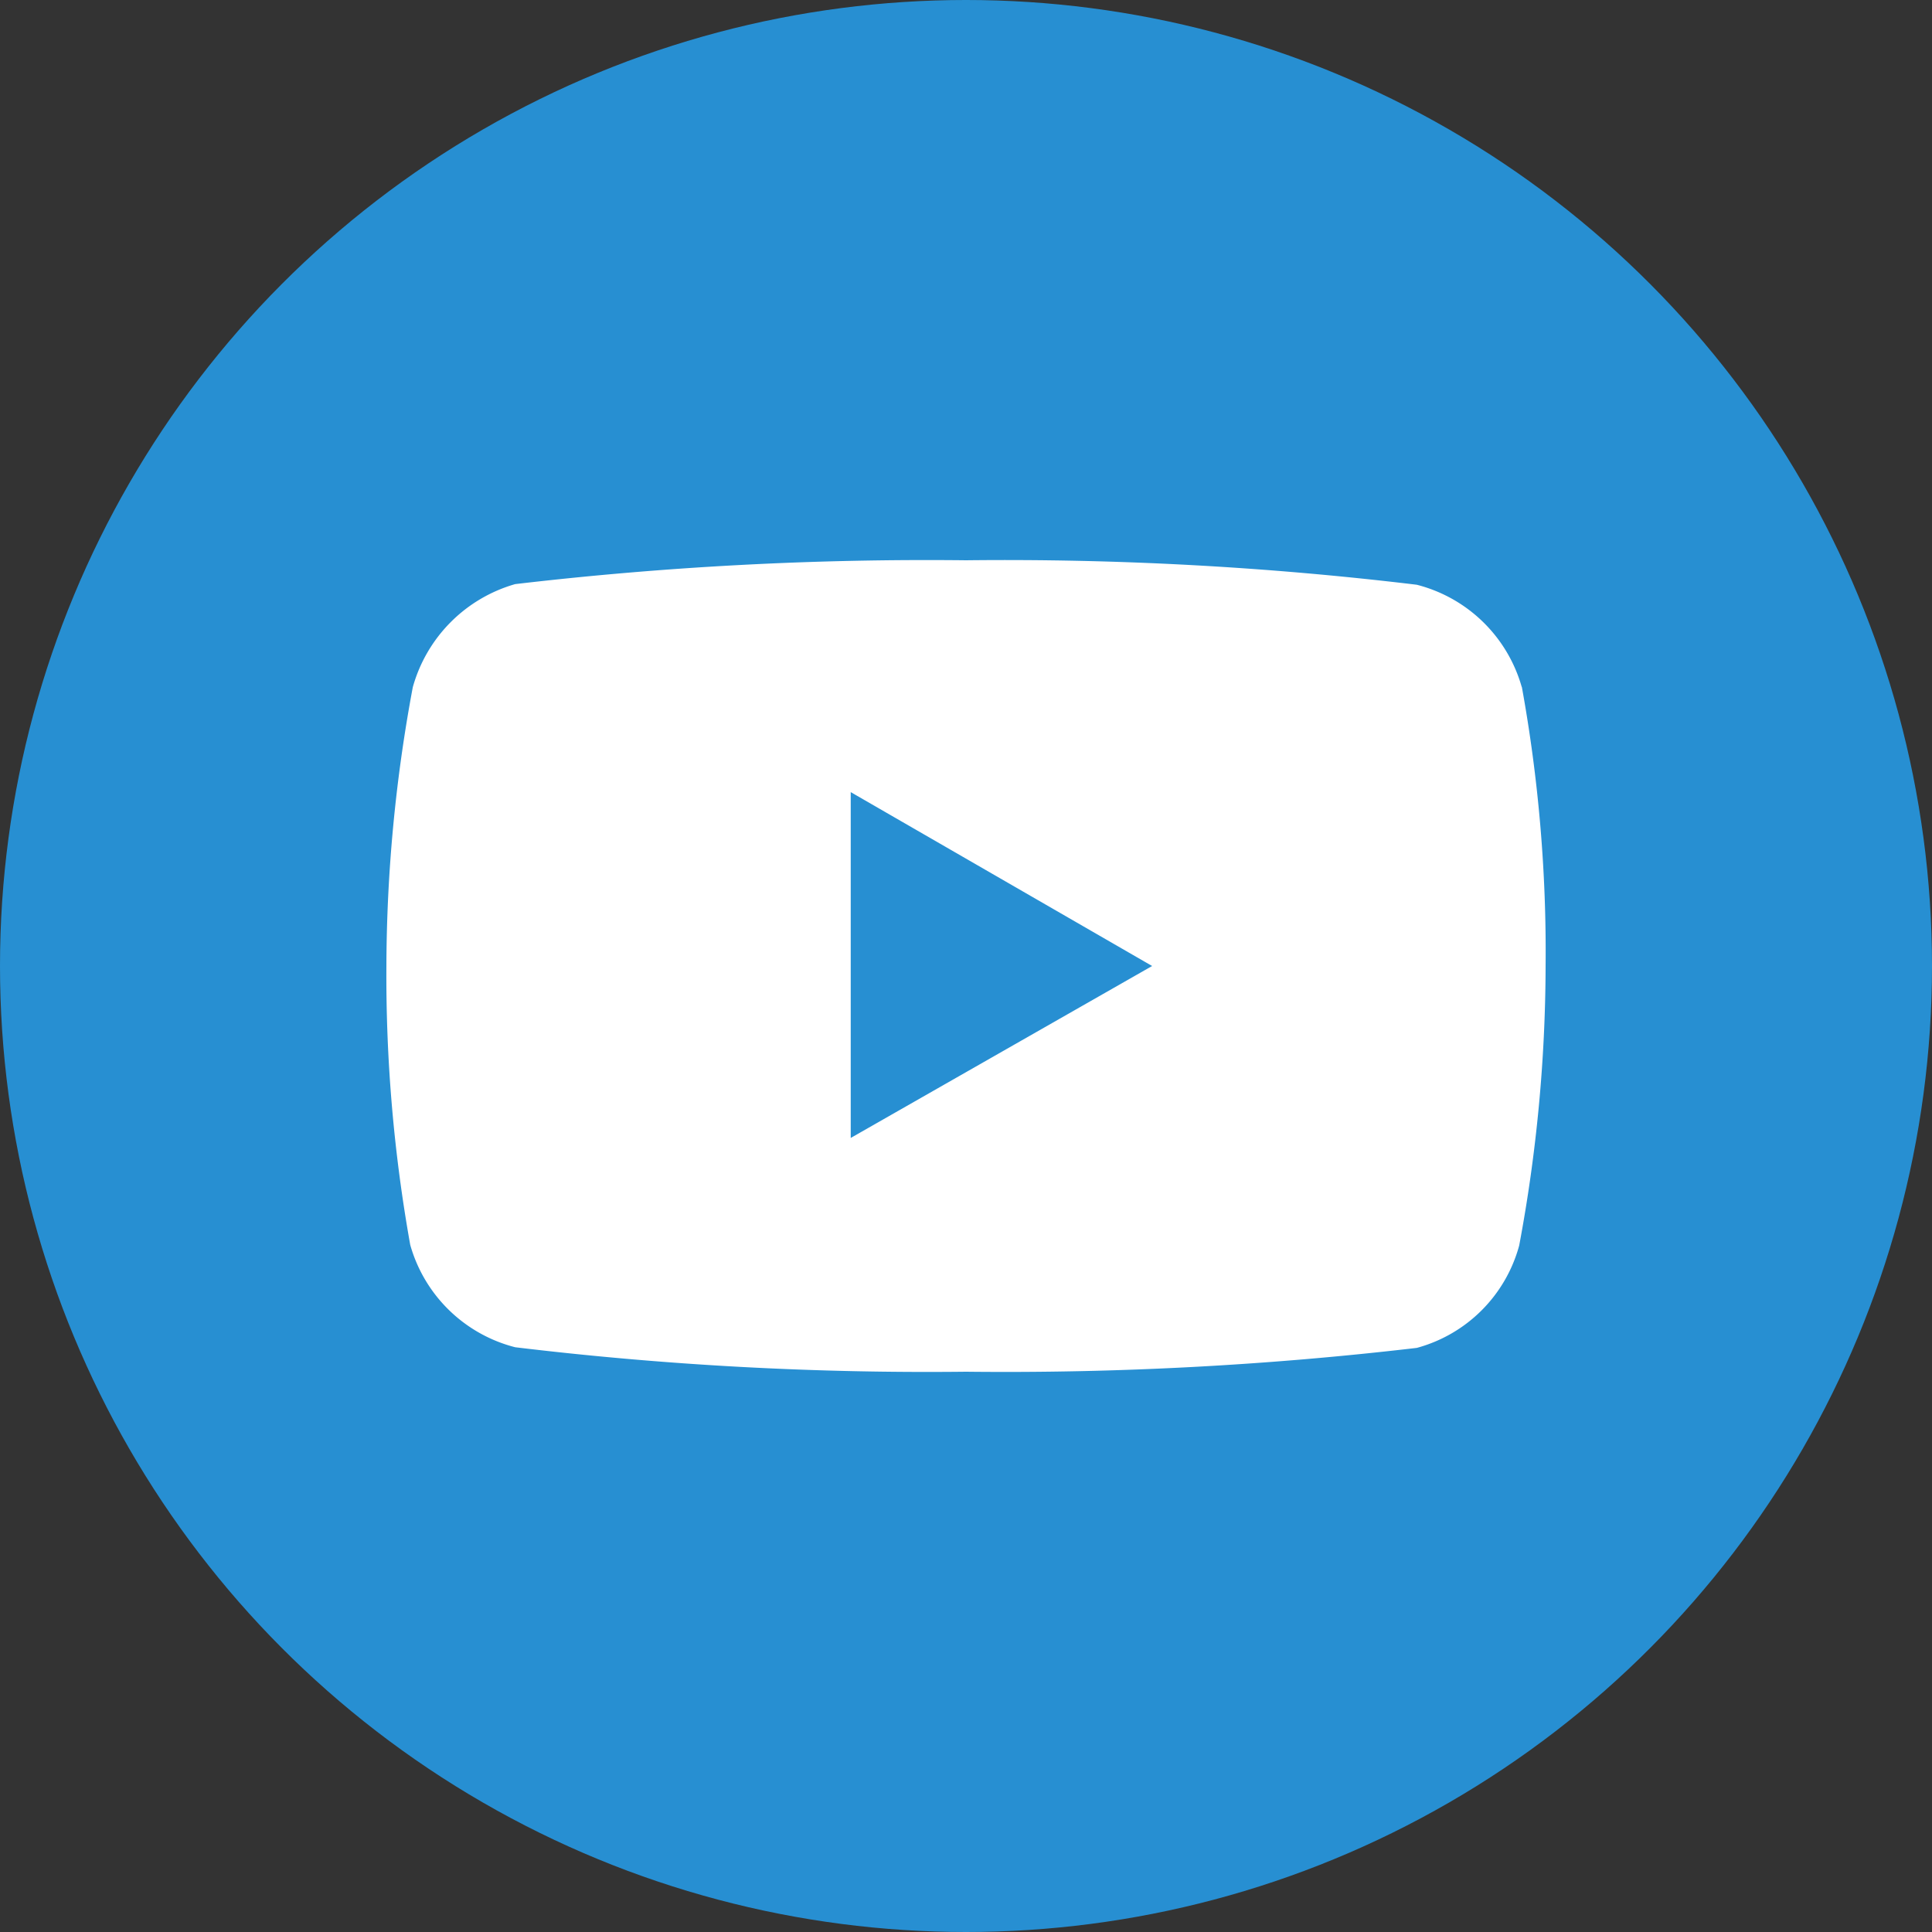
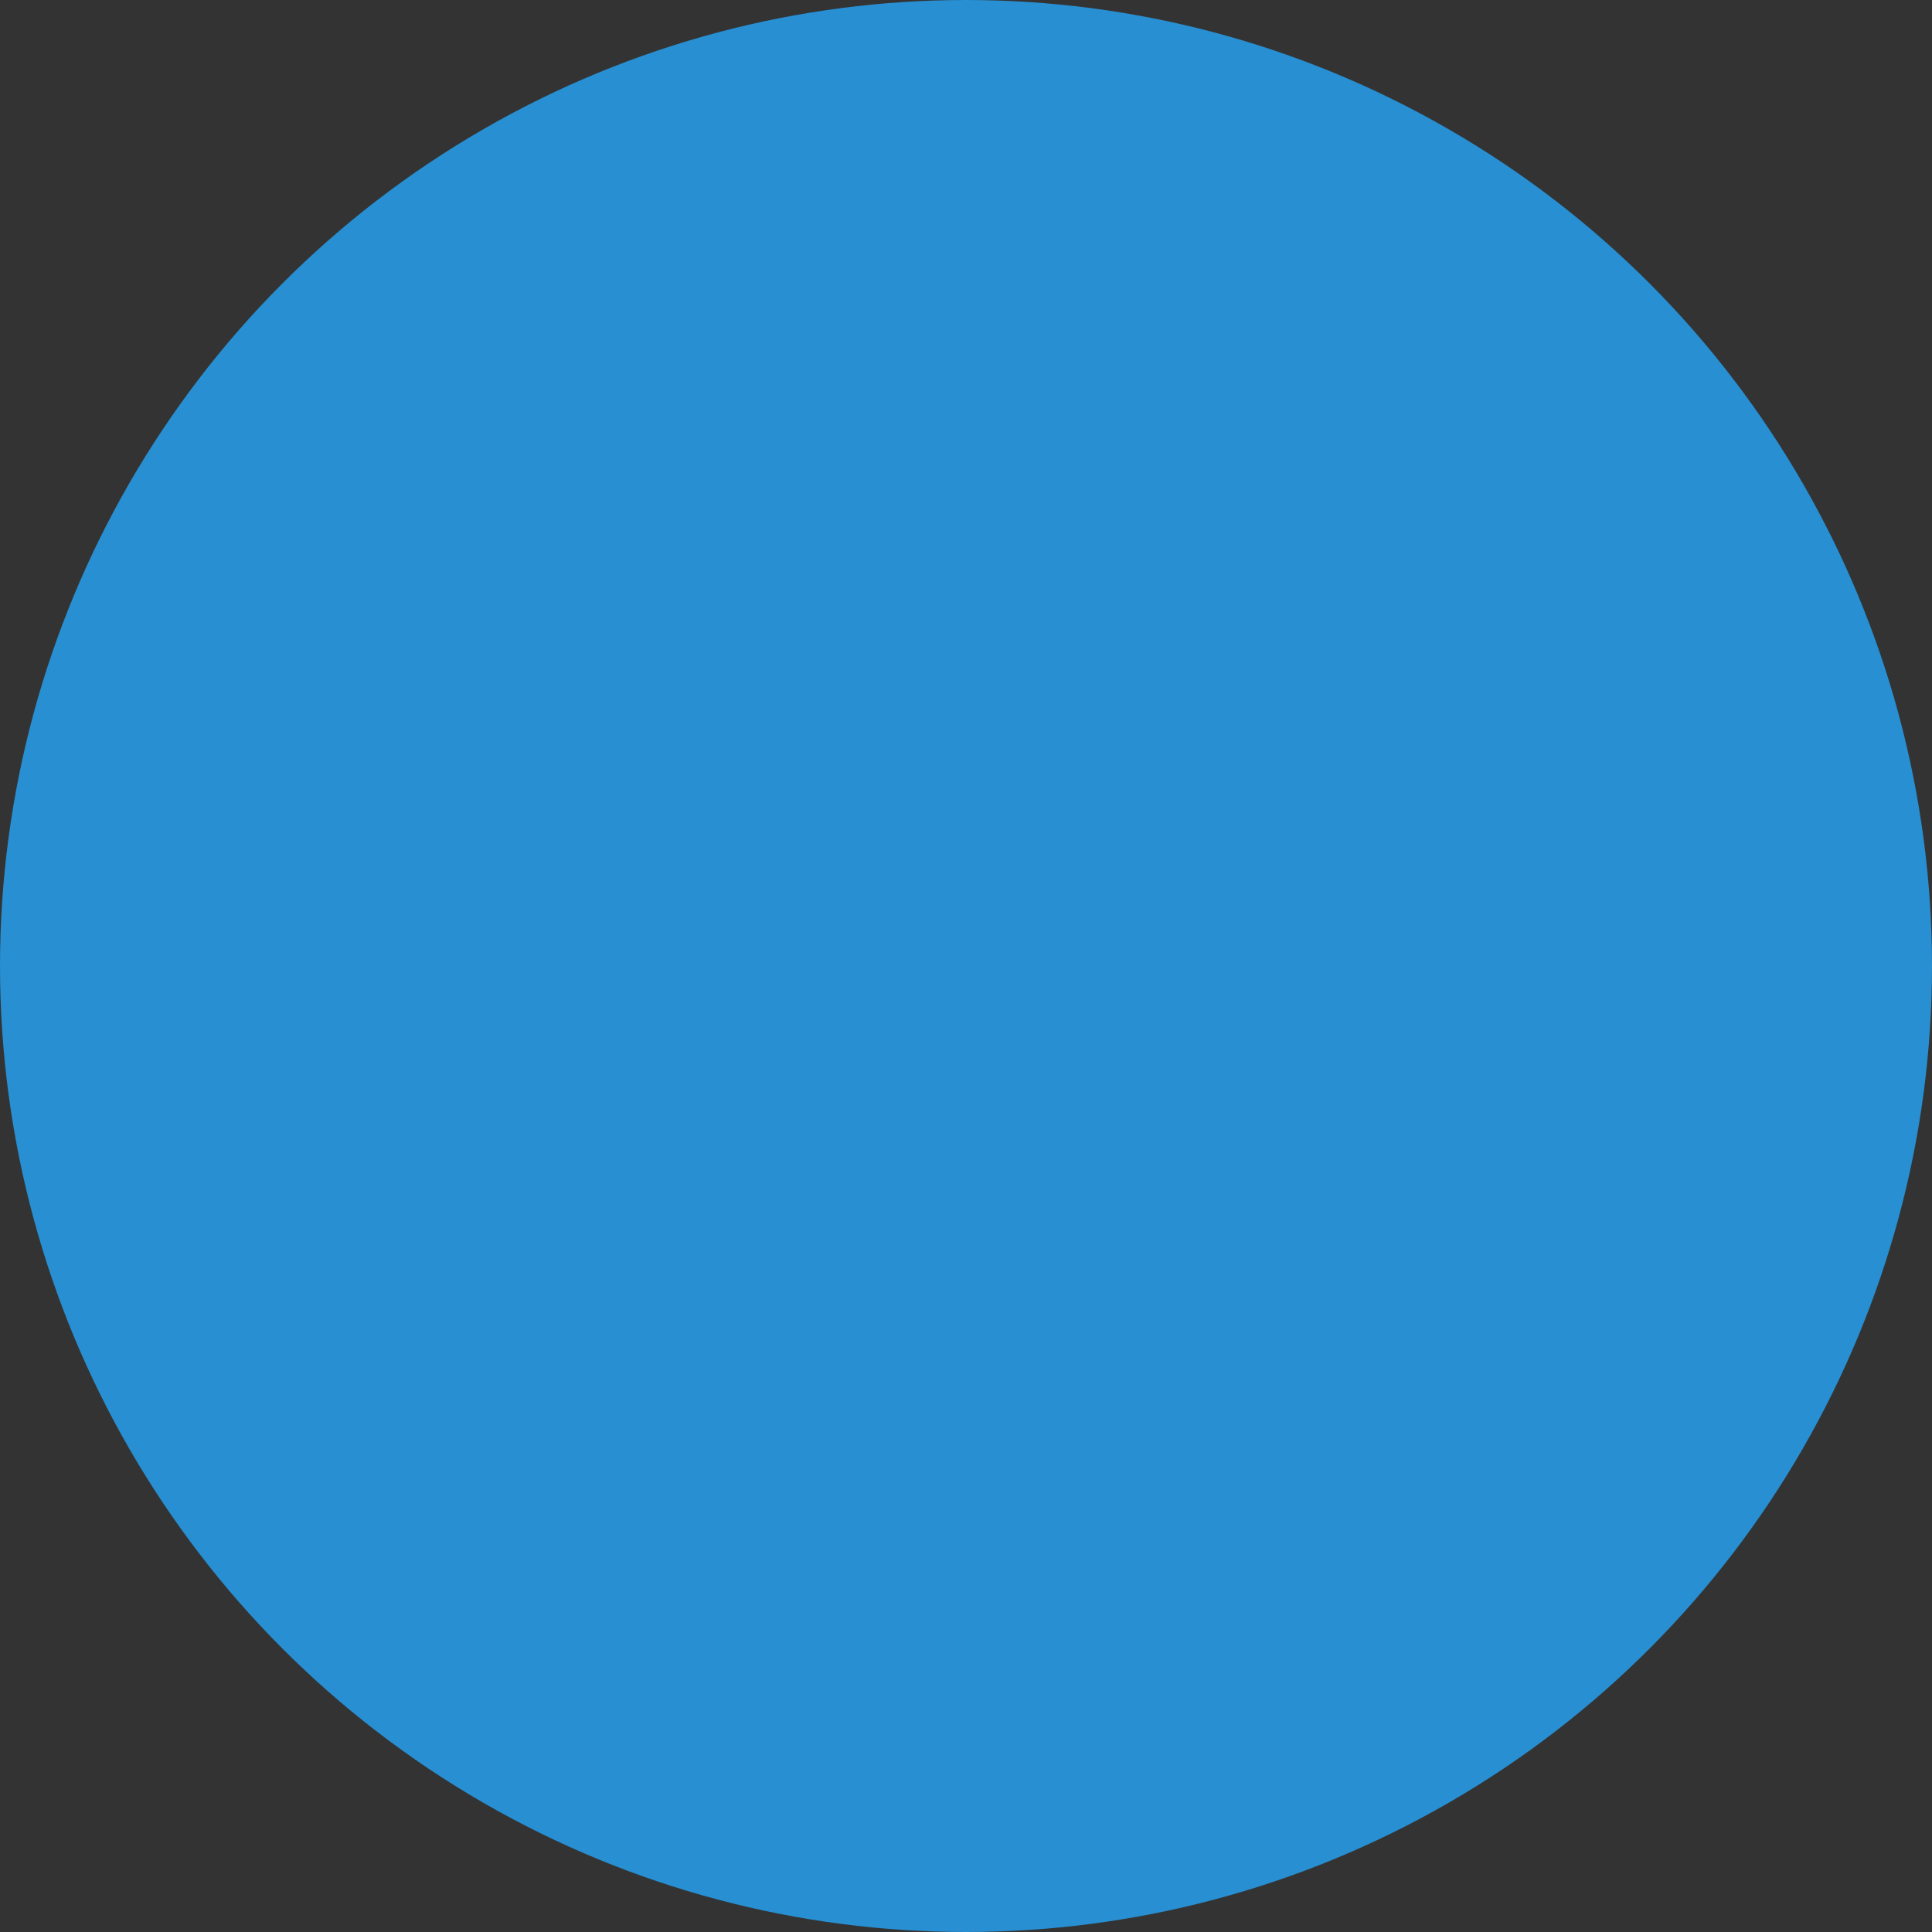
<svg xmlns="http://www.w3.org/2000/svg" viewBox="0 0 30 30">
  <rect x="0" y="0" width="30" height="30" fill="#333333" stroke="none" />
  <defs>
    <style>.cls-1{fill:#278fd2;}.cls-2{fill:#fff;}</style>
  </defs>
  <title>youtube</title>
  <g id="Camada_2" data-name="Camada 2">
    <g id="Camada_1-2" data-name="Camada 1">
      <g id="youtube">
        <circle class="cls-1" cx="15" cy="15" r="15" />
-         <path class="cls-2" d="M23.63,10.67A2.28,2.28,0,0,0,22,9.08a53.4,53.4,0,0,0-7-.38,54.83,54.83,0,0,0-7,.37,2.31,2.31,0,0,0-1.59,1.6A23.82,23.82,0,0,0,6,15a23.7,23.7,0,0,0,.37,4.33A2.28,2.28,0,0,0,8,20.92a53.48,53.48,0,0,0,7,.38,54.83,54.83,0,0,0,7-.37,2.26,2.26,0,0,0,1.59-1.59A23.76,23.76,0,0,0,24,15a23,23,0,0,0-.37-4.34Zm-10.42,7V12.3L17.89,15Z" />
      </g>
    </g>
  </g>
</svg>